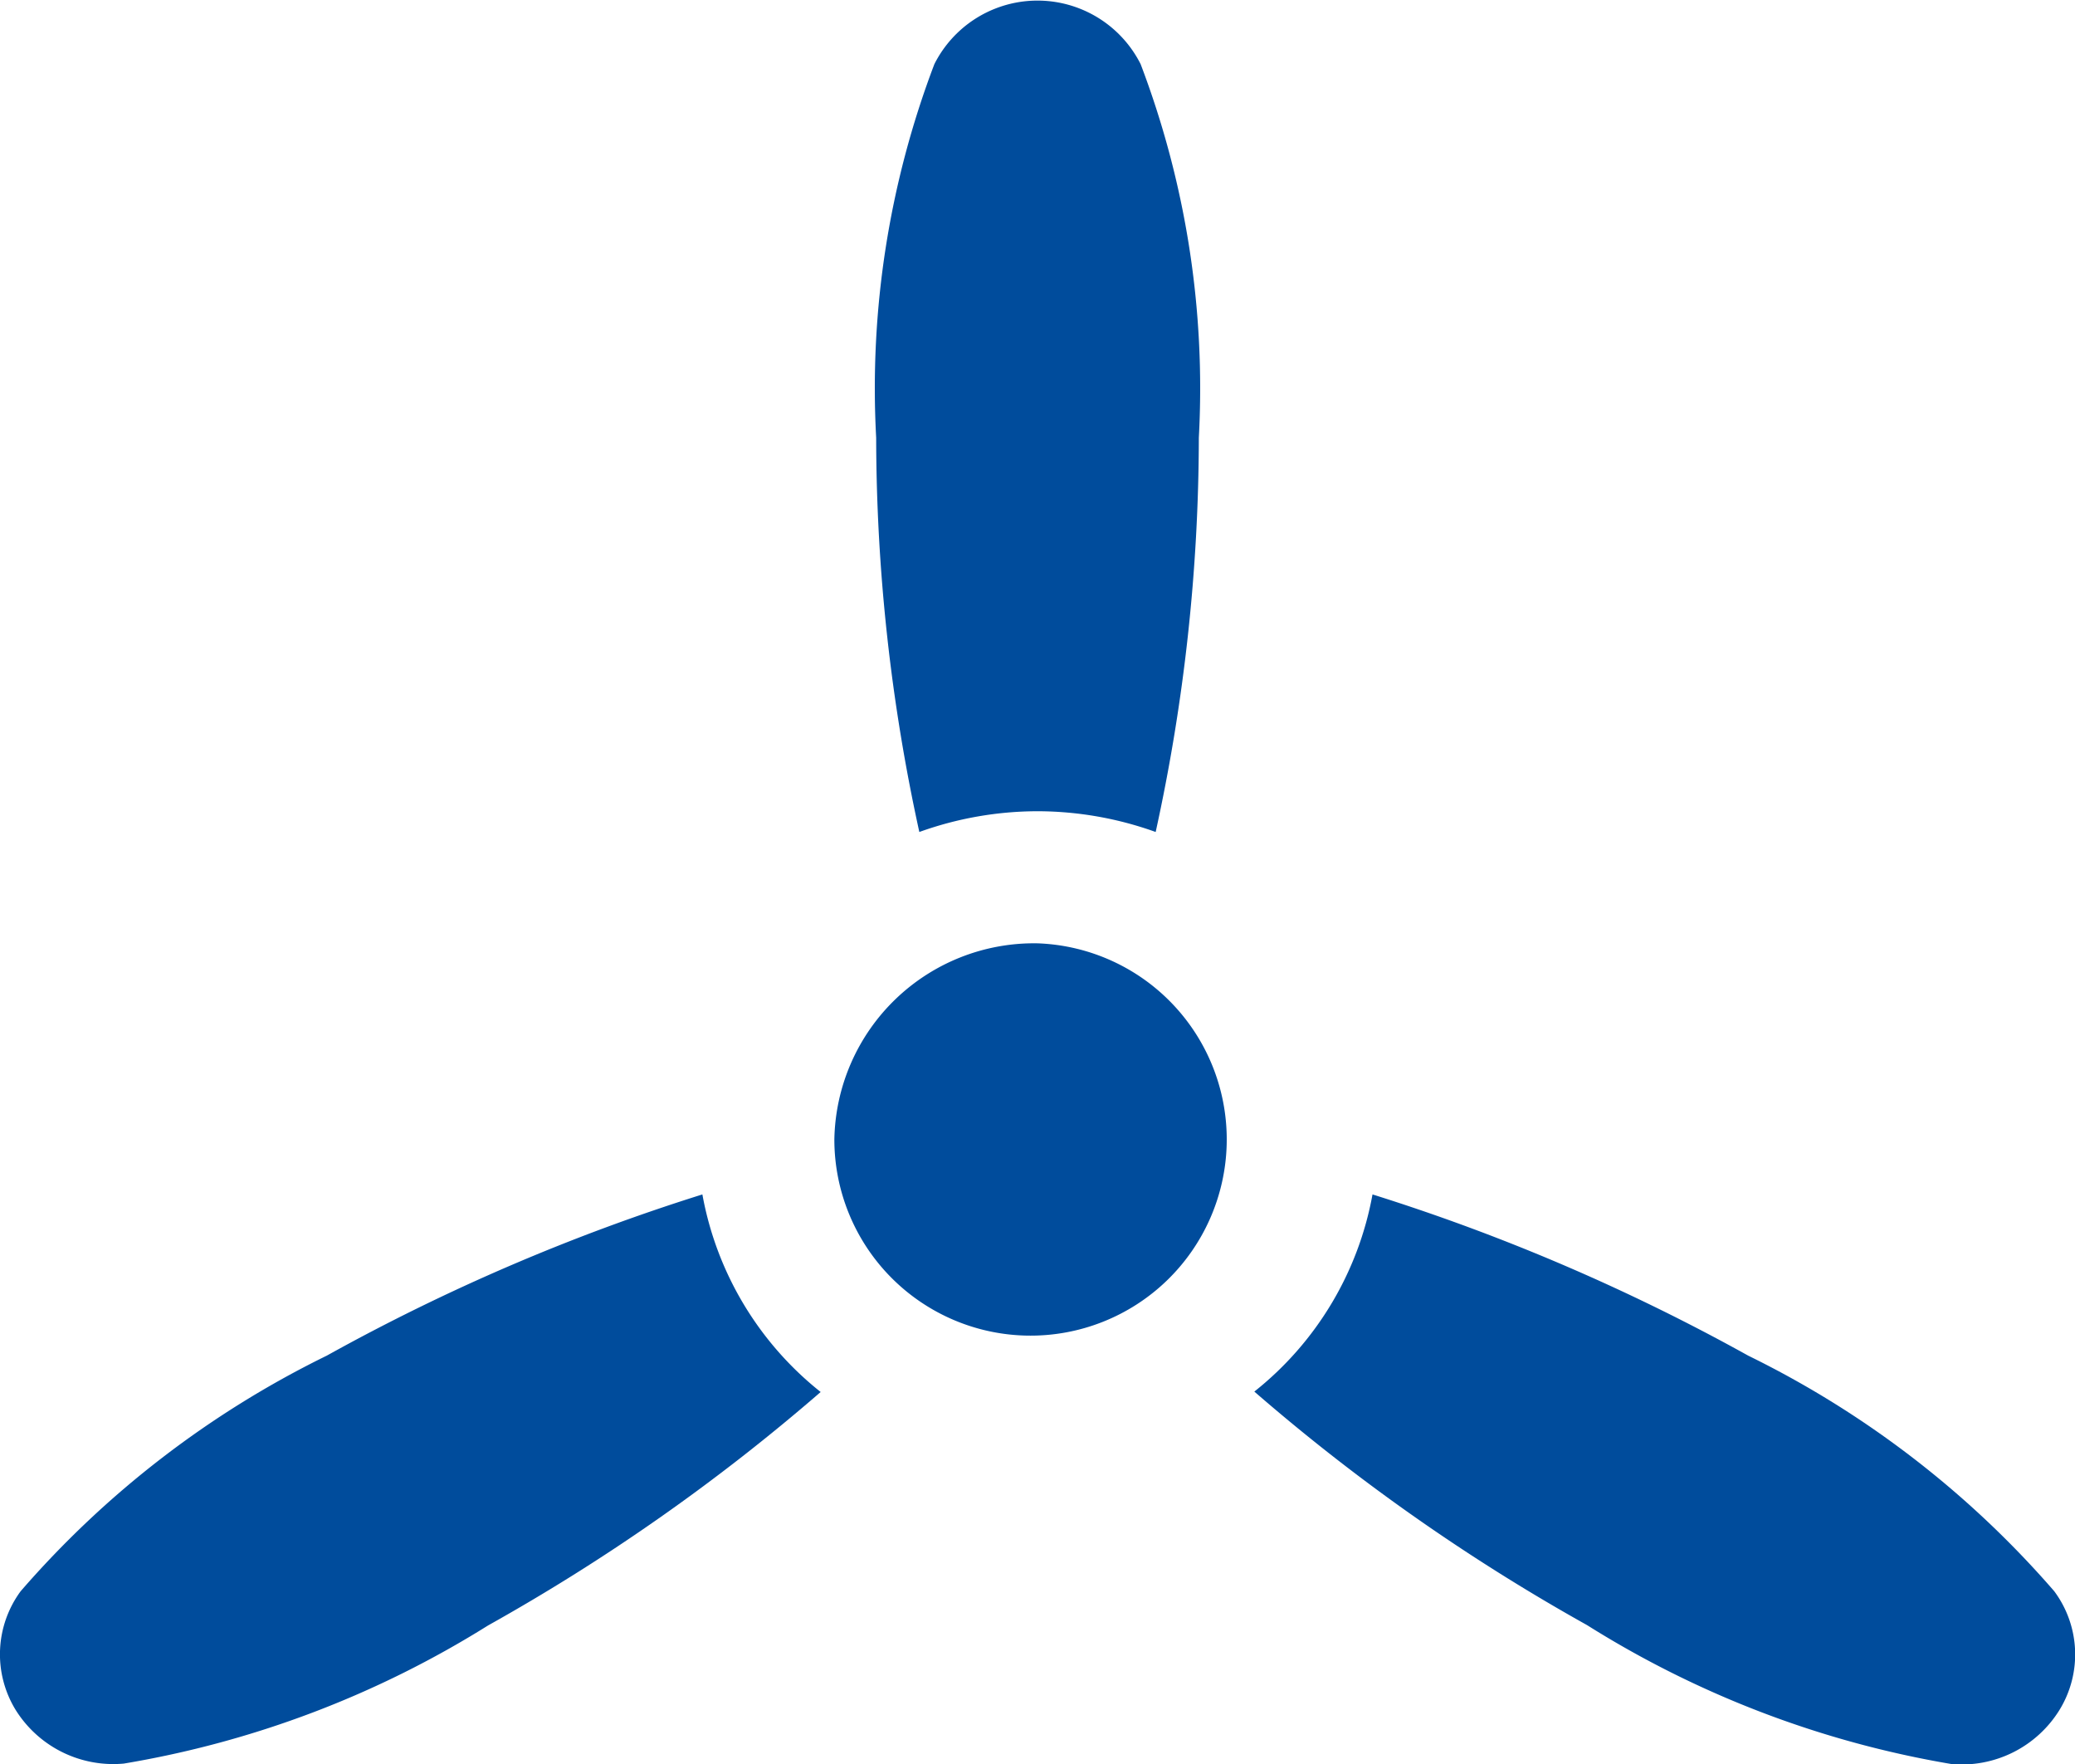
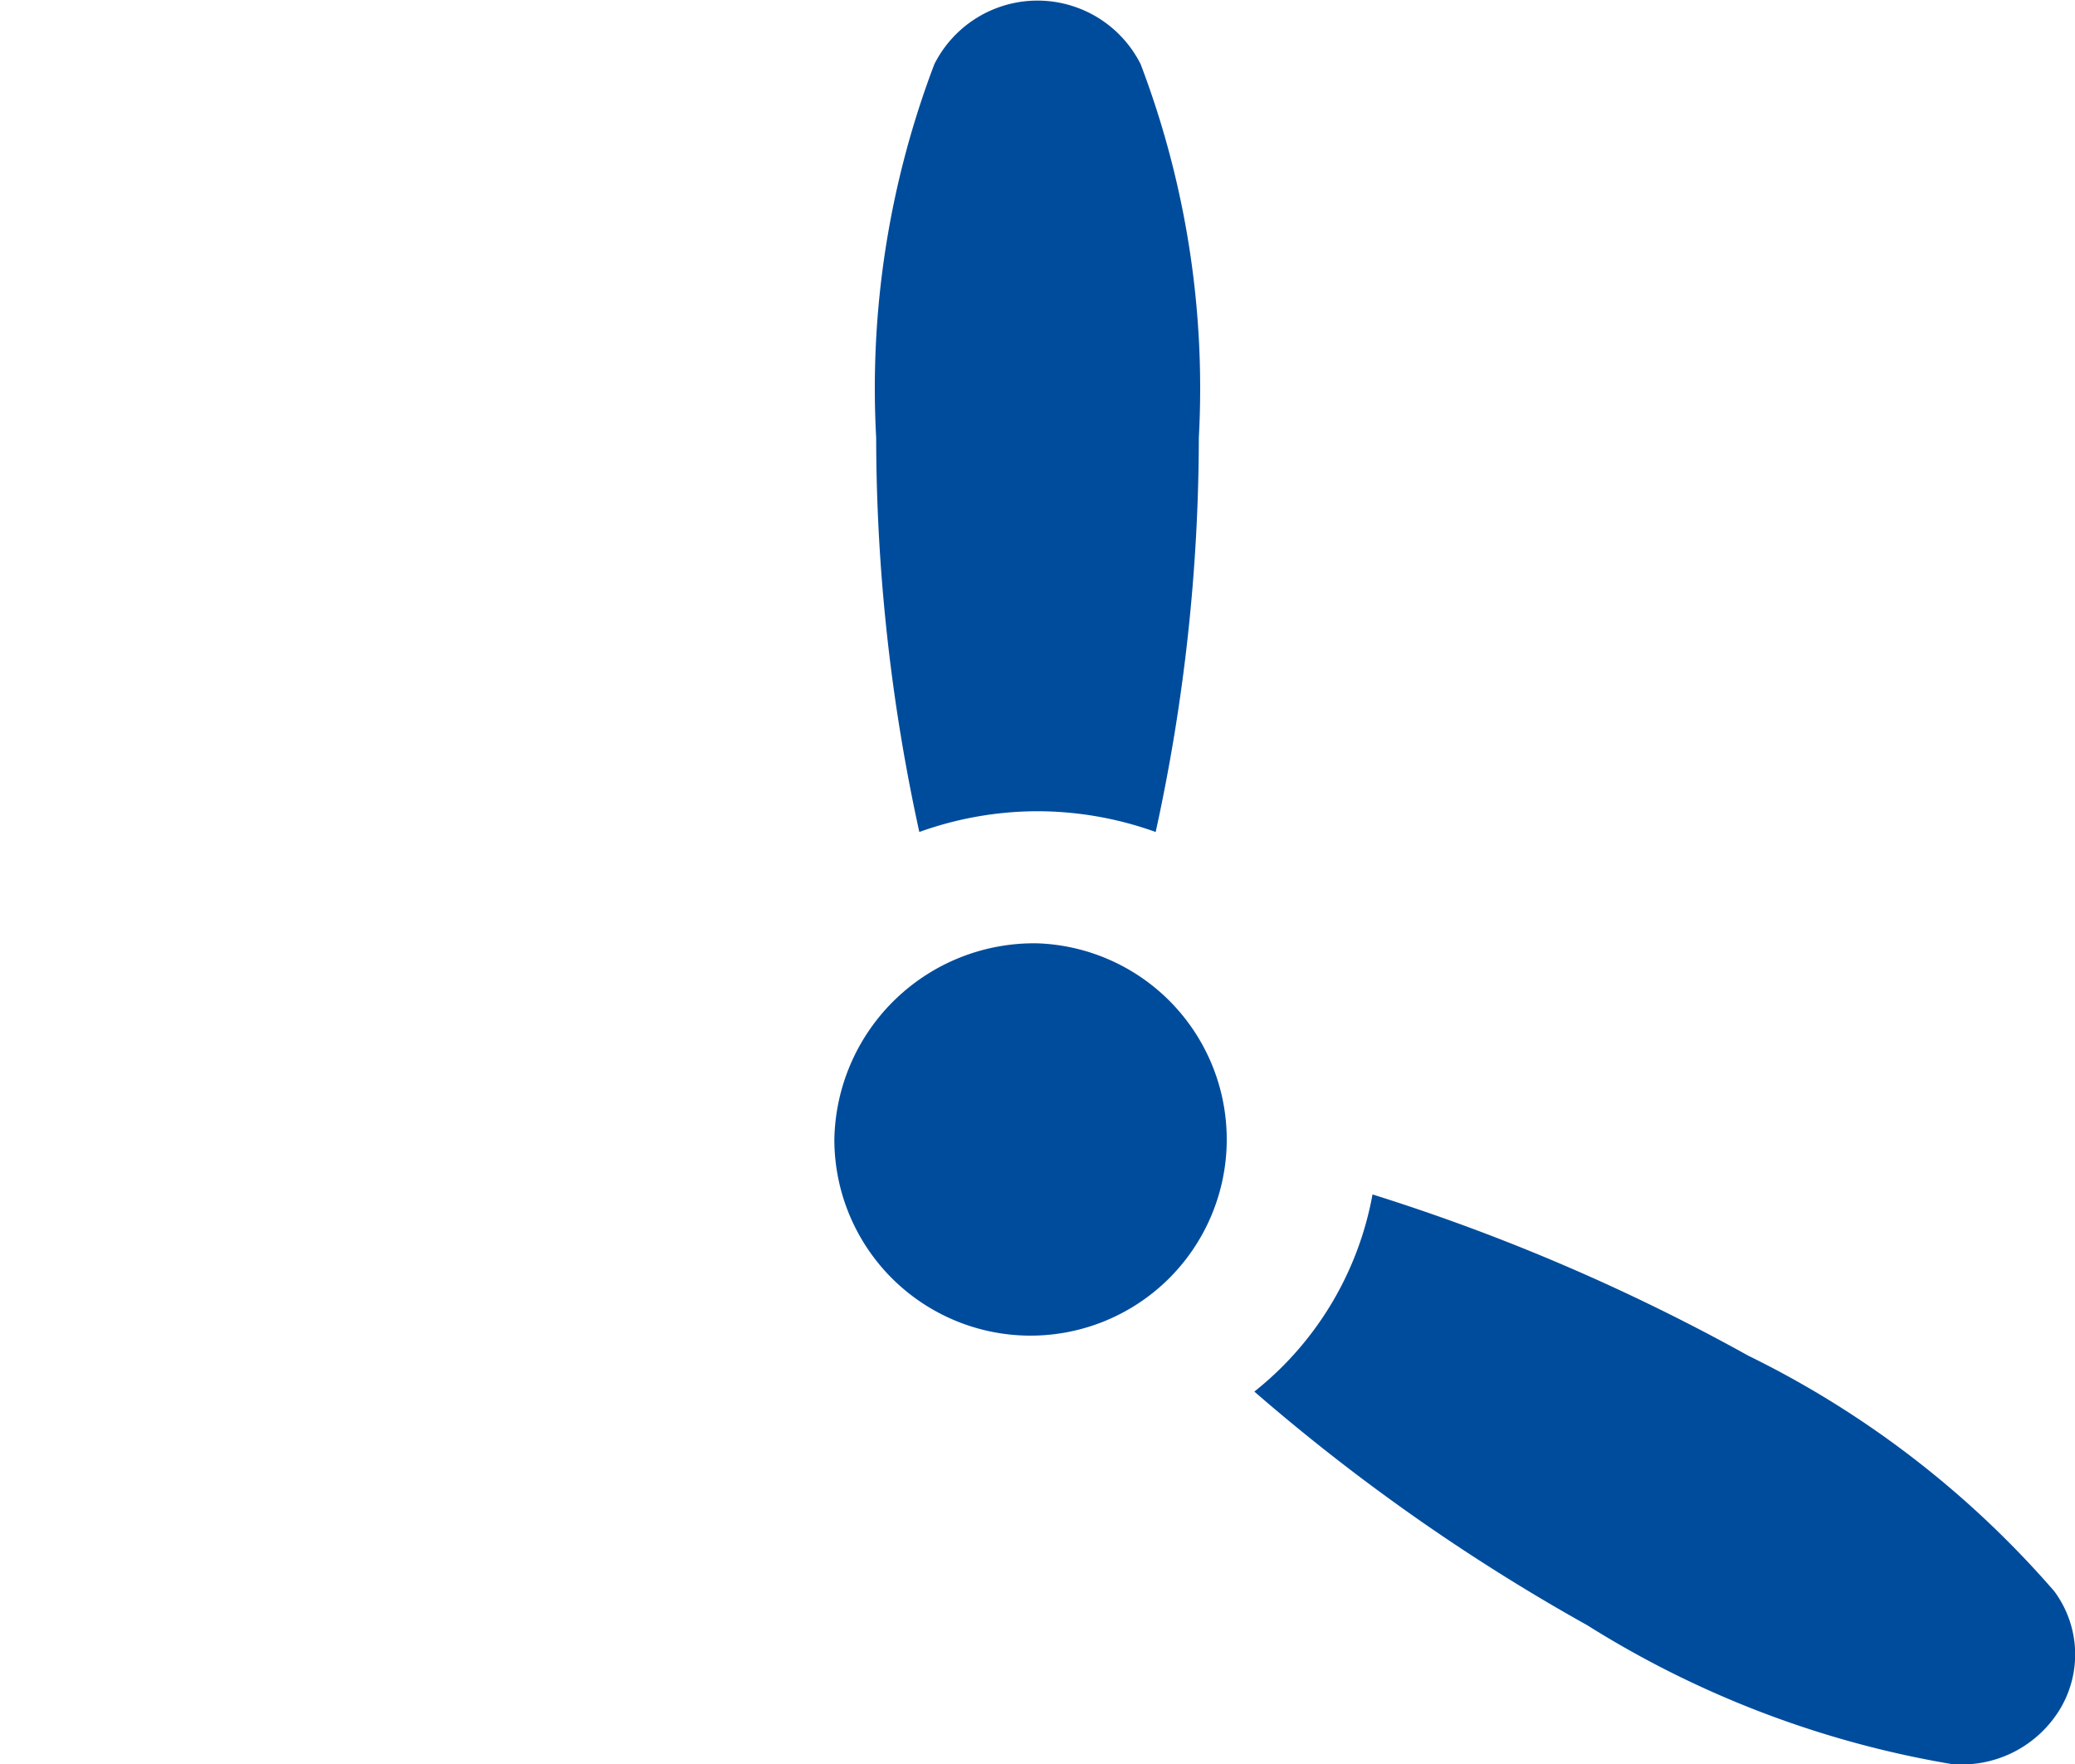
<svg xmlns="http://www.w3.org/2000/svg" width="20" height="17" viewBox="0 0 20 17">
  <defs>
    <style>
      .cls-1 {
        fill: #004c9c;
        fill-rule: evenodd;
      }
    </style>
  </defs>
-   <path class="cls-1" d="M879,822.091a1.891,1.891,0,1,1-1.958,1.89A1.925,1.925,0,0,1,879,822.091Zm0-1.273a3.378,3.378,0,0,1,1.139.2,17.831,17.831,0,0,0,.416-3.8,8.784,8.784,0,0,0-.561-3.6,1.113,1.113,0,0,0-1.988,0,8.784,8.784,0,0,0-.561,3.6,17.823,17.823,0,0,0,.416,3.8A3.374,3.374,0,0,1,879,820.818Zm-3.23,3.693a19.433,19.433,0,0,0-3.621,1.554,9.331,9.331,0,0,0-2.95,2.27,1.026,1.026,0,0,0-.053,1.136,1.109,1.109,0,0,0,1.047.525,9.6,9.6,0,0,0,3.511-1.331,19.162,19.162,0,0,0,3.206-2.25A3.148,3.148,0,0,1,875.77,824.511Zm13.03,3.824a9.336,9.336,0,0,0-2.949-2.27,19.441,19.441,0,0,0-3.622-1.554,3.142,3.142,0,0,1-1.139,1.9,19.08,19.08,0,0,0,3.206,2.25A9.6,9.6,0,0,0,887.807,830a1.108,1.108,0,0,0,1.046-.525A1.022,1.022,0,0,0,888.8,828.335Z" transform="translate(-869 -813)" />
+   <path class="cls-1" d="M879,822.091a1.891,1.891,0,1,1-1.958,1.89A1.925,1.925,0,0,1,879,822.091Zm0-1.273a3.378,3.378,0,0,1,1.139.2,17.831,17.831,0,0,0,.416-3.8,8.784,8.784,0,0,0-.561-3.6,1.113,1.113,0,0,0-1.988,0,8.784,8.784,0,0,0-.561,3.6,17.823,17.823,0,0,0,.416,3.8A3.374,3.374,0,0,1,879,820.818Zm-3.23,3.693A3.148,3.148,0,0,1,875.77,824.511Zm13.03,3.824a9.336,9.336,0,0,0-2.949-2.27,19.441,19.441,0,0,0-3.622-1.554,3.142,3.142,0,0,1-1.139,1.9,19.08,19.08,0,0,0,3.206,2.25A9.6,9.6,0,0,0,887.807,830a1.108,1.108,0,0,0,1.046-.525A1.022,1.022,0,0,0,888.8,828.335Z" transform="translate(-869 -813)" />
</svg>